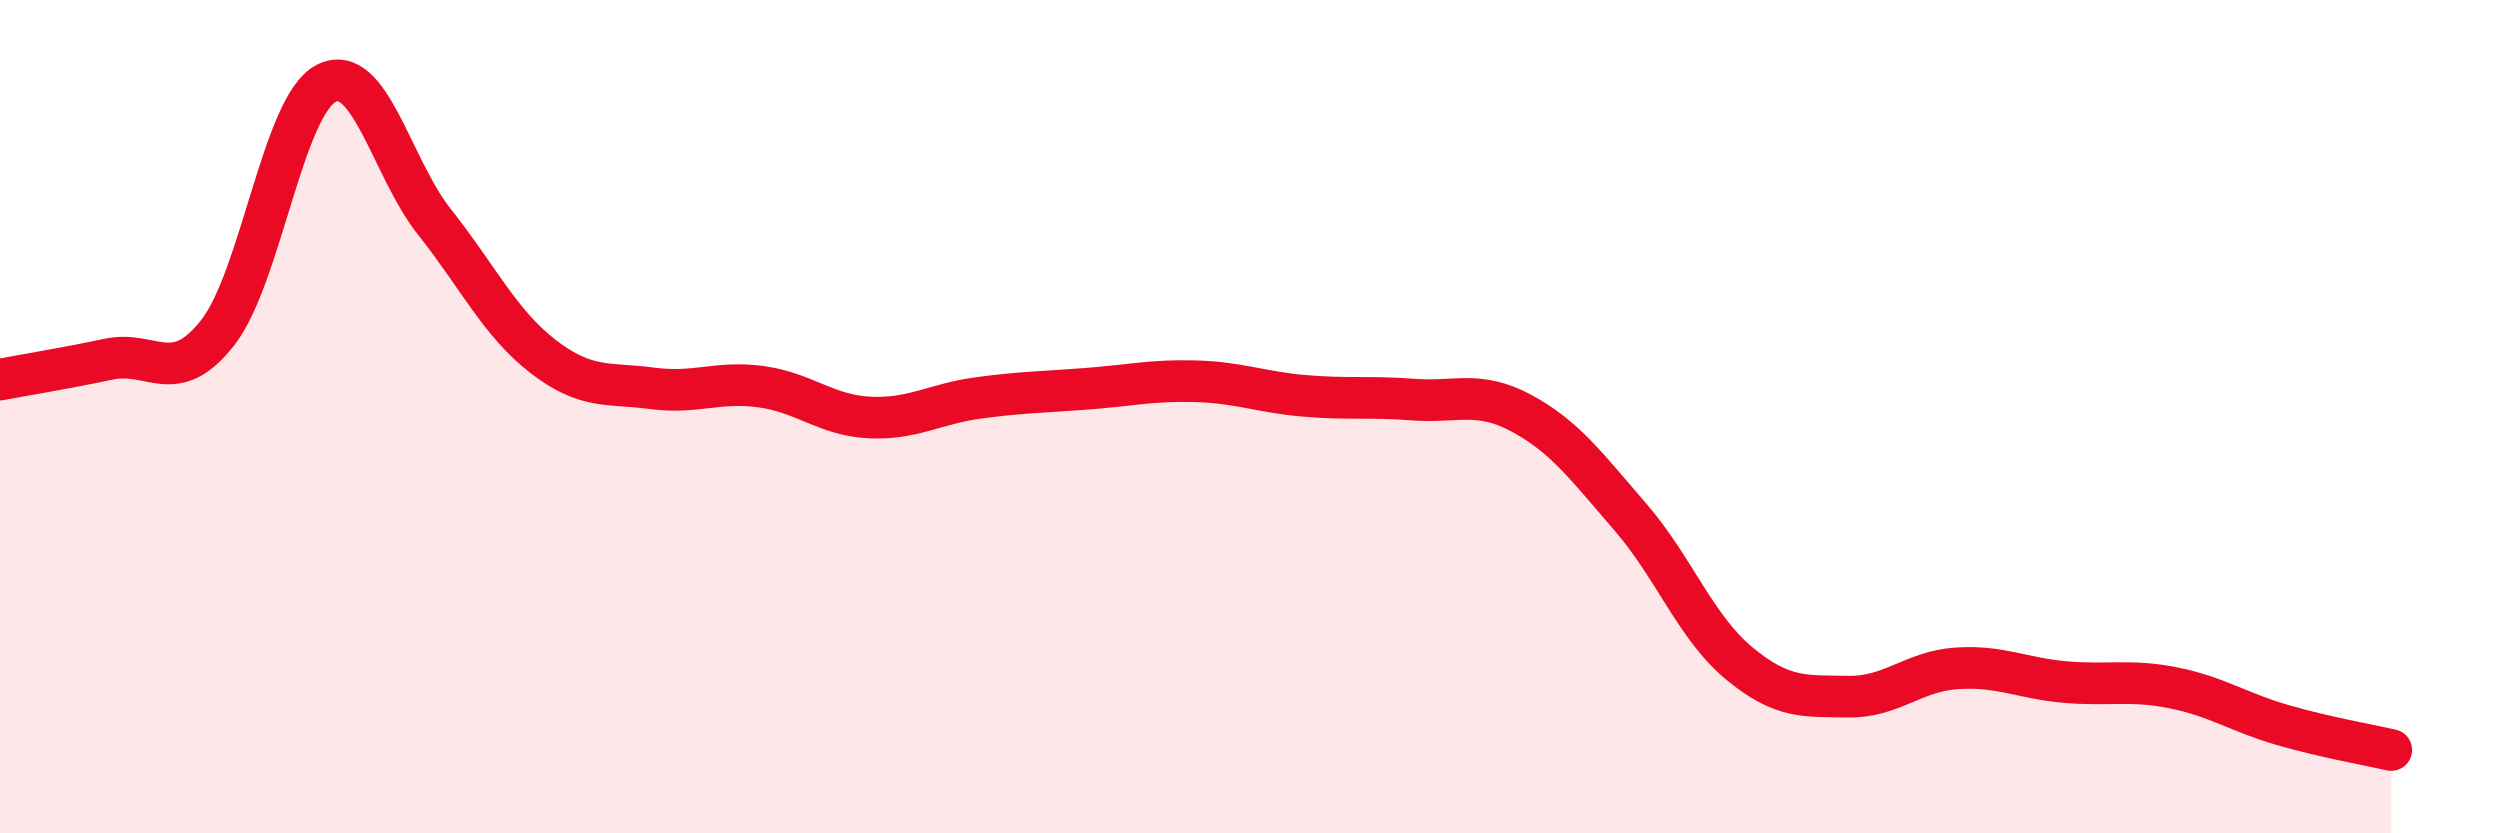
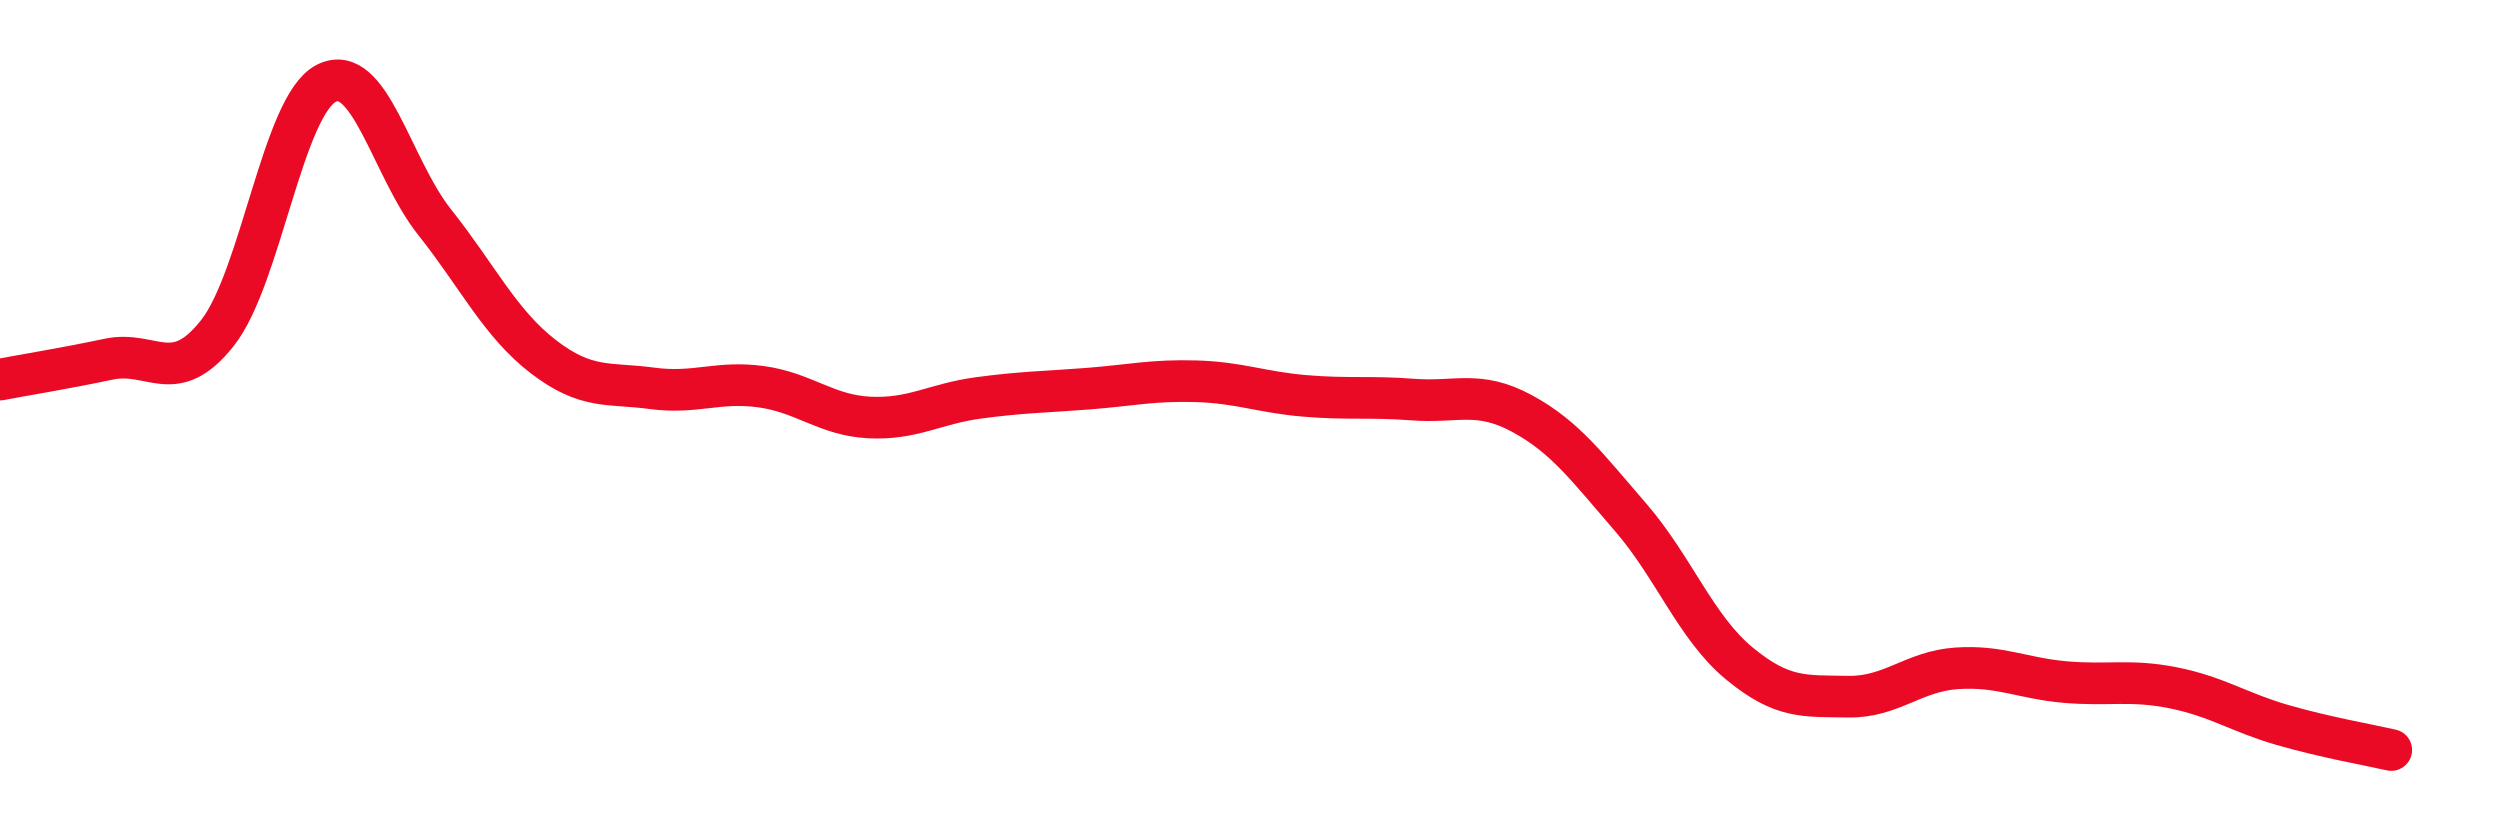
<svg xmlns="http://www.w3.org/2000/svg" width="60" height="20" viewBox="0 0 60 20">
-   <path d="M 0,9.11 C 0.52,9.01 1.57,8.84 2.61,8.62 C 3.65,8.4 4.18,9.31 5.22,7.99 C 6.26,6.67 6.79,2.53 7.83,2 C 8.87,1.47 9.39,4.02 10.43,5.33 C 11.47,6.64 12,7.76 13.04,8.56 C 14.08,9.36 14.61,9.18 15.65,9.32 C 16.69,9.46 17.22,9.14 18.26,9.28 C 19.3,9.42 19.83,9.97 20.87,10.02 C 21.91,10.07 22.44,9.69 23.48,9.55 C 24.52,9.41 25.05,9.41 26.09,9.33 C 27.13,9.25 27.66,9.12 28.7,9.15 C 29.74,9.18 30.26,9.41 31.3,9.5 C 32.34,9.59 32.87,9.51 33.91,9.59 C 34.95,9.67 35.48,9.36 36.52,9.92 C 37.56,10.48 38.09,11.21 39.13,12.41 C 40.17,13.61 40.7,15.06 41.74,15.92 C 42.78,16.78 43.31,16.7 44.35,16.72 C 45.39,16.74 45.92,16.11 46.96,16.04 C 48,15.97 48.53,16.28 49.57,16.37 C 50.61,16.46 51.13,16.3 52.17,16.51 C 53.21,16.72 53.74,17.1 54.78,17.4 C 55.82,17.7 56.87,17.88 57.39,18L57.39 20L0 20Z" fill="#EB0A25" opacity="0.1" stroke-linecap="round" stroke-linejoin="round" />
  <path d="M 0,9.11 C 0.52,9.01 1.57,8.84 2.61,8.62 C 3.65,8.4 4.18,9.31 5.22,7.99 C 6.26,6.67 6.79,2.53 7.83,2 C 8.87,1.47 9.39,4.02 10.43,5.33 C 11.47,6.64 12,7.76 13.04,8.56 C 14.08,9.36 14.61,9.18 15.65,9.32 C 16.69,9.46 17.22,9.14 18.26,9.28 C 19.3,9.42 19.83,9.97 20.87,10.02 C 21.91,10.07 22.44,9.69 23.48,9.55 C 24.52,9.41 25.05,9.41 26.09,9.33 C 27.13,9.25 27.66,9.12 28.7,9.15 C 29.74,9.18 30.26,9.41 31.3,9.5 C 32.34,9.59 32.87,9.51 33.91,9.59 C 34.95,9.67 35.48,9.36 36.52,9.92 C 37.56,10.48 38.09,11.21 39.13,12.41 C 40.17,13.61 40.7,15.06 41.74,15.92 C 42.78,16.78 43.31,16.7 44.35,16.72 C 45.39,16.74 45.92,16.11 46.96,16.04 C 48,15.97 48.53,16.28 49.57,16.37 C 50.61,16.46 51.13,16.3 52.17,16.51 C 53.21,16.72 53.74,17.1 54.78,17.4 C 55.82,17.7 56.87,17.88 57.39,18" stroke="#EB0A25" stroke-width="1" fill="none" stroke-linecap="round" stroke-linejoin="round" />
</svg>